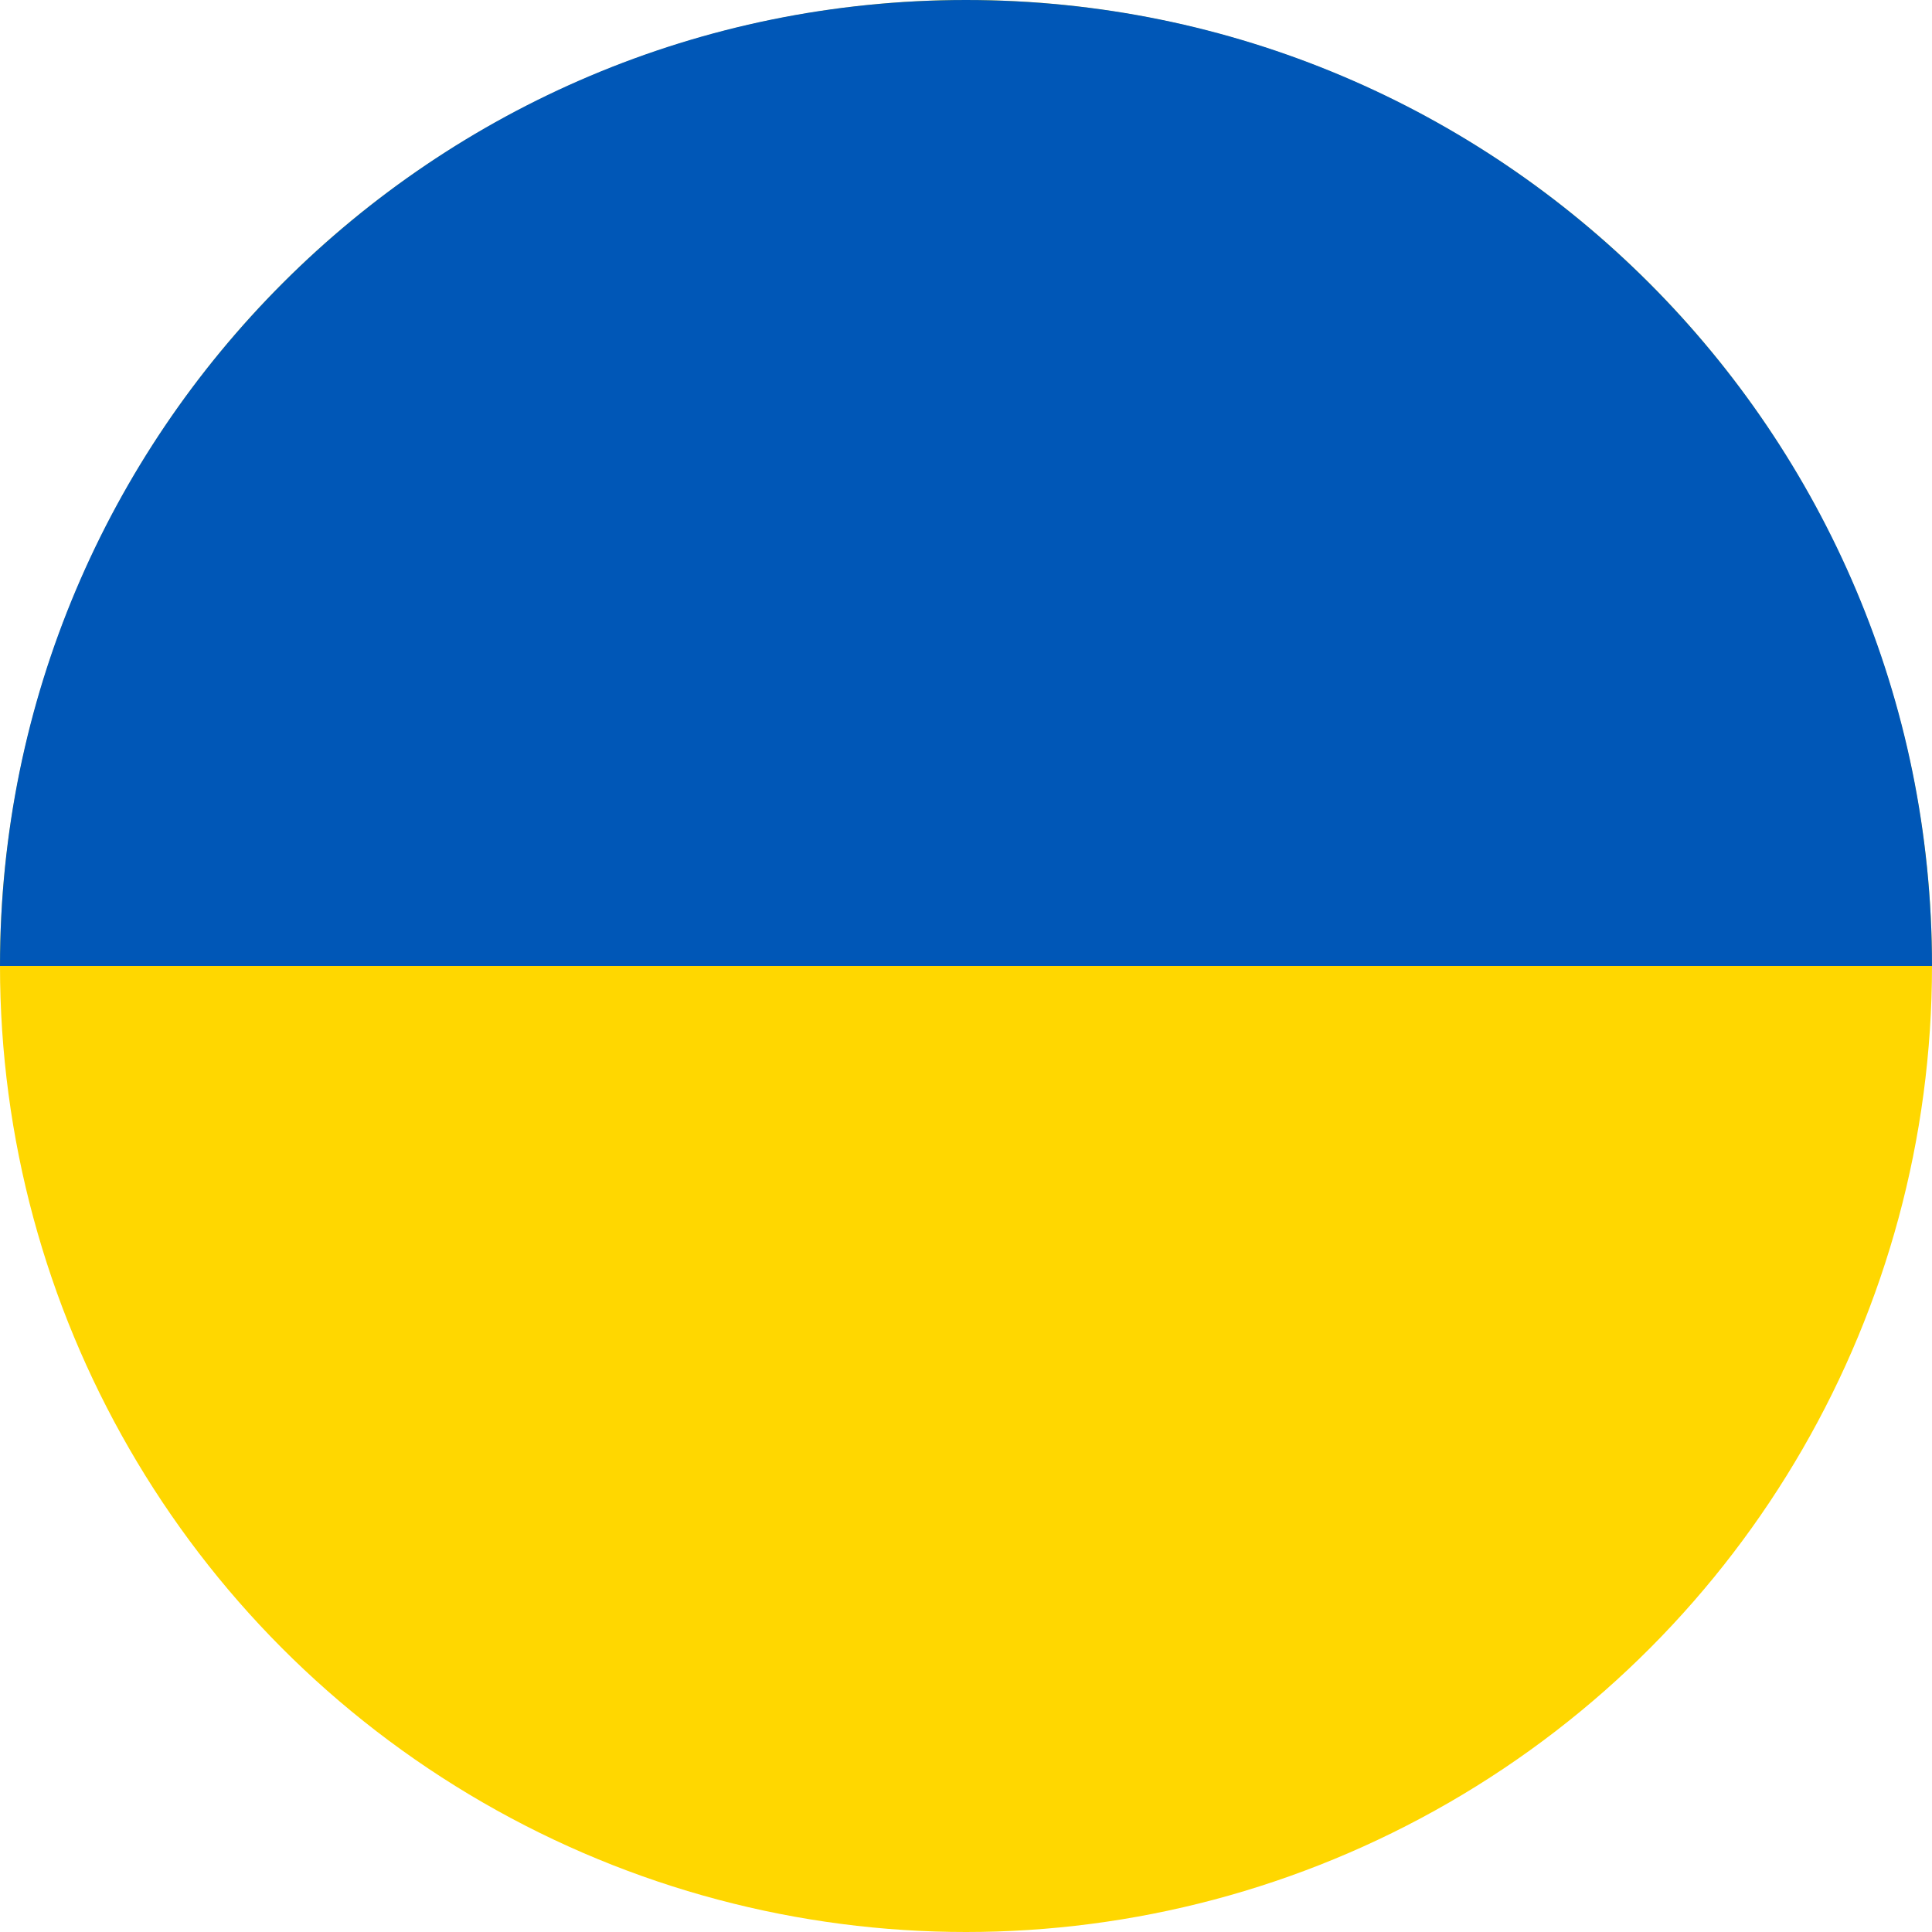
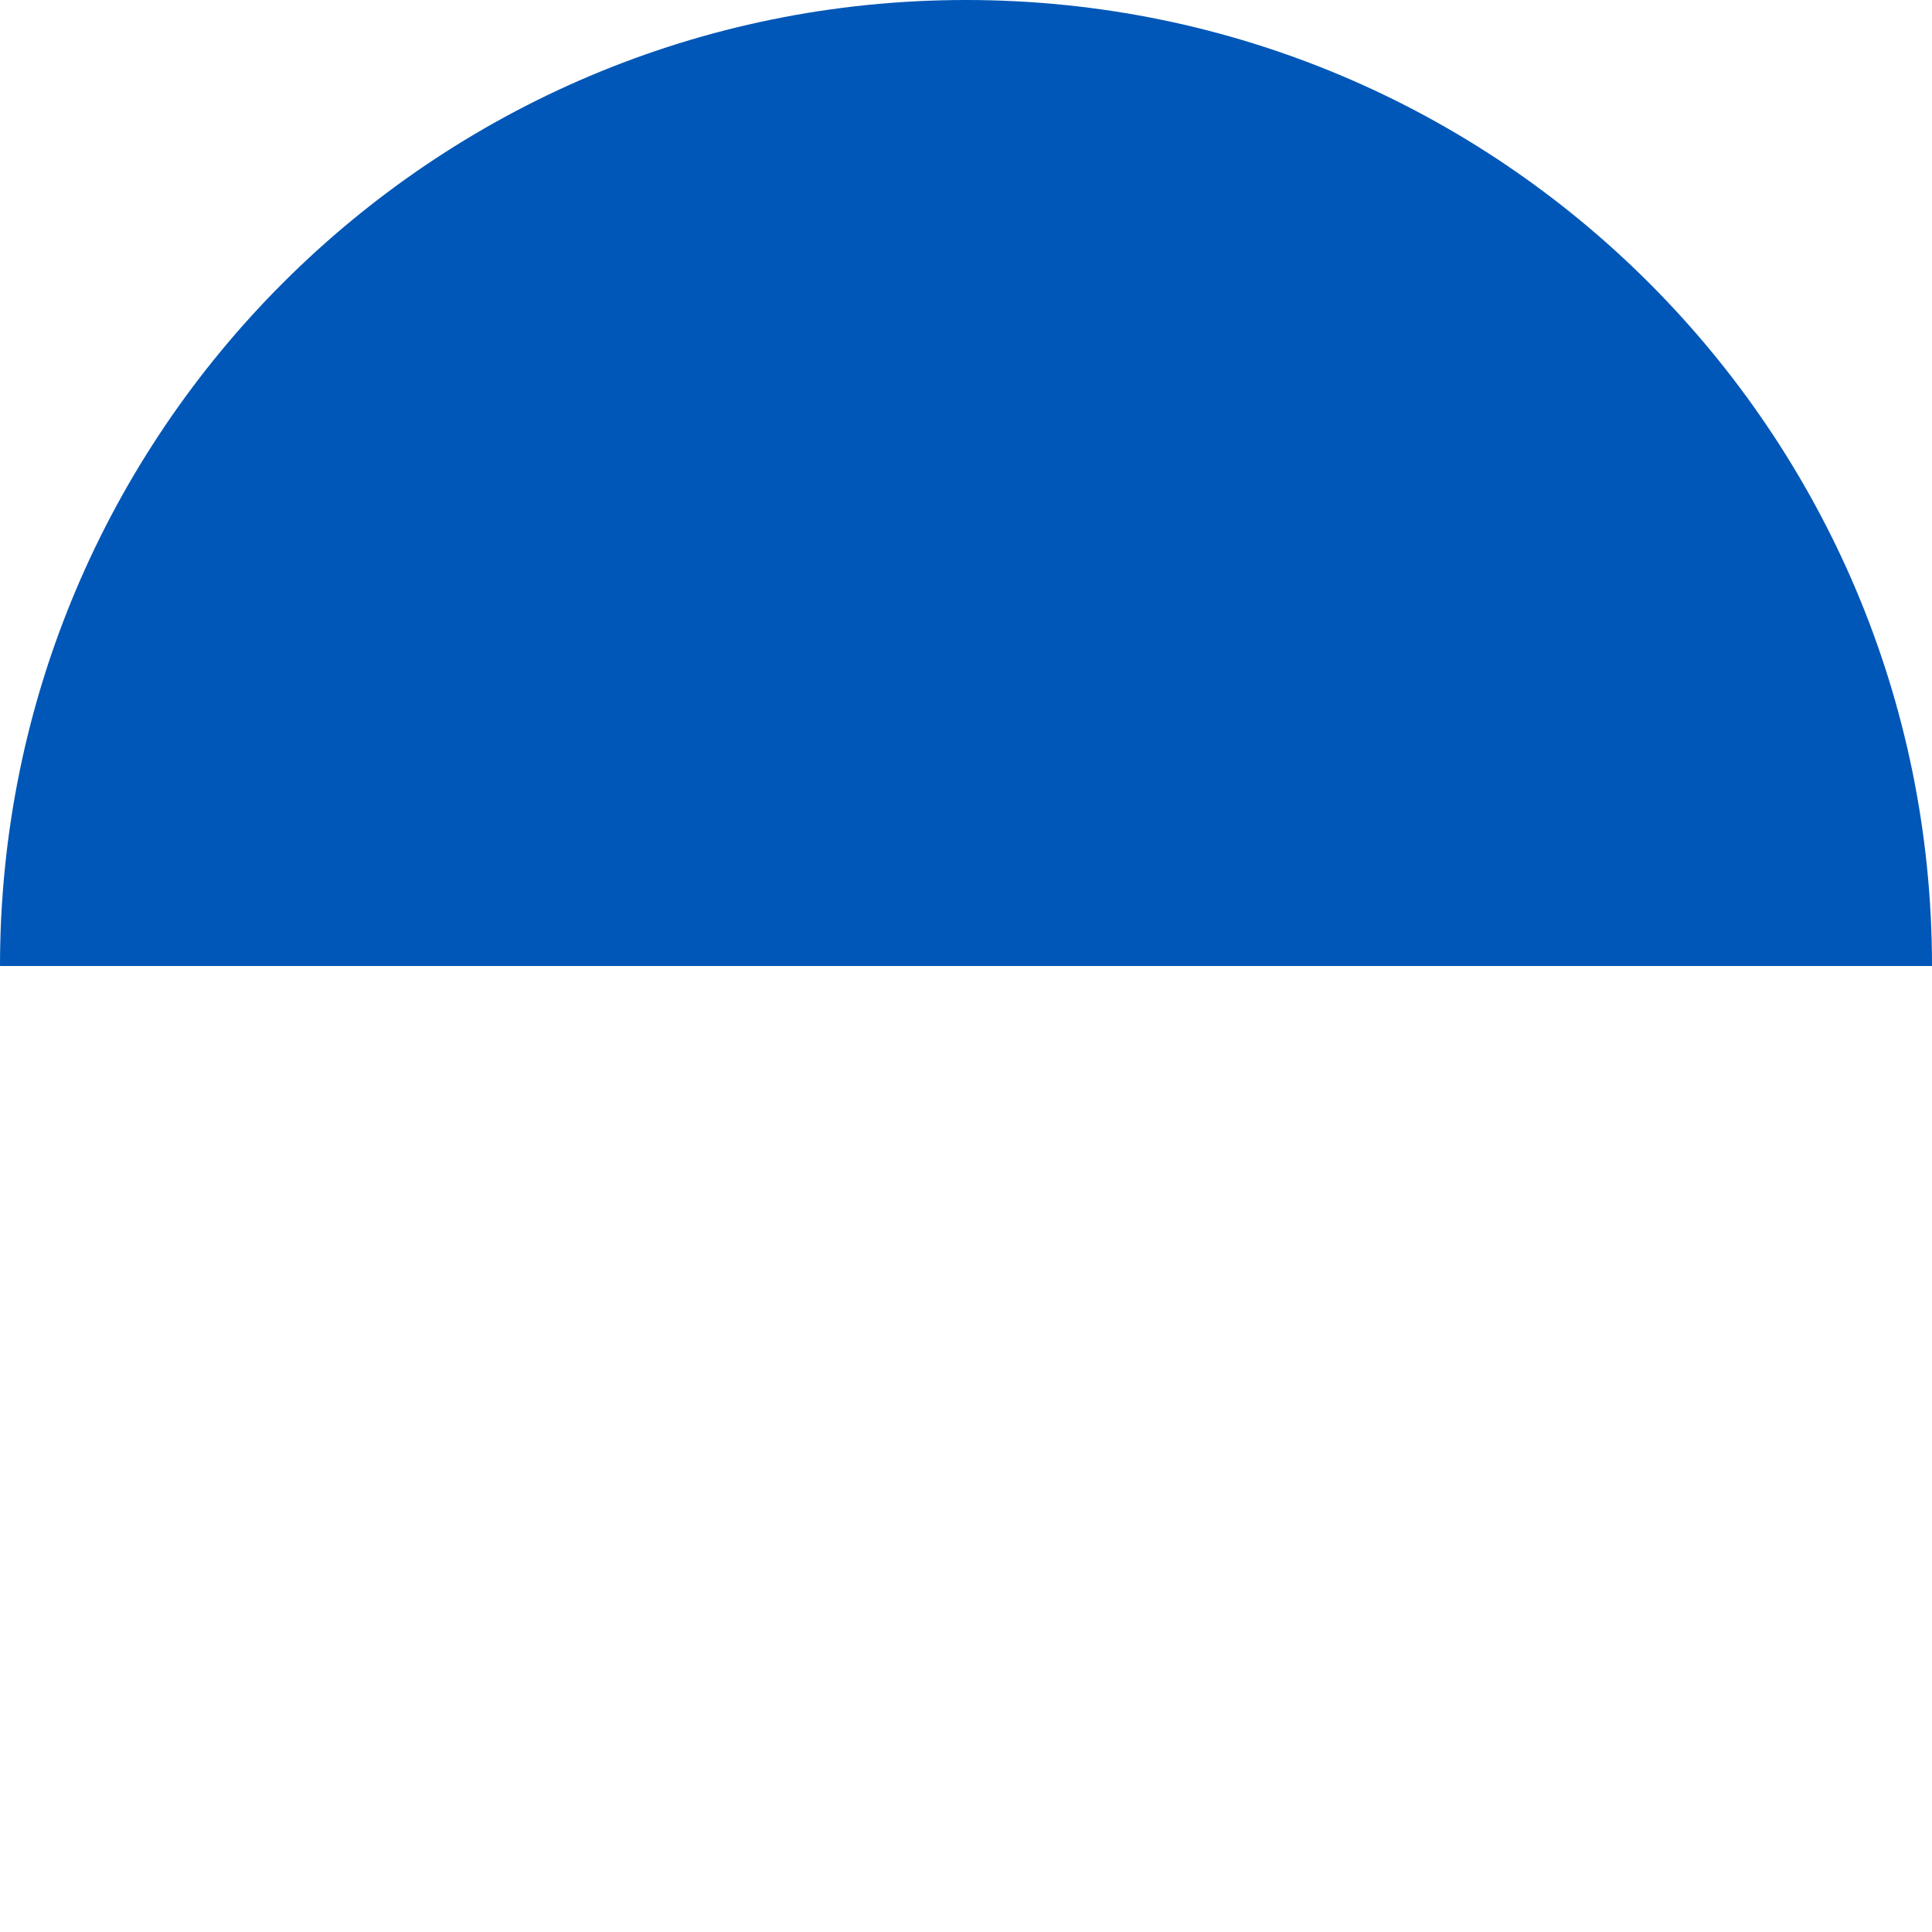
<svg xmlns="http://www.w3.org/2000/svg" width="32" height="32" viewBox="0 0 32 32">
-   <circle cx="16" cy="16" r="16" fill="#FFD700" />
-   <path d="M16 0C7.163 0 0 7.163 0 16H32C32 7.163 24.837 0 16 0Z" fill="#0057B7" />
+   <path d="M16 0C7.163 0 0 7.163 0 16H32C32 7.163 24.837 0 16 0" fill="#0057B7" />
</svg>